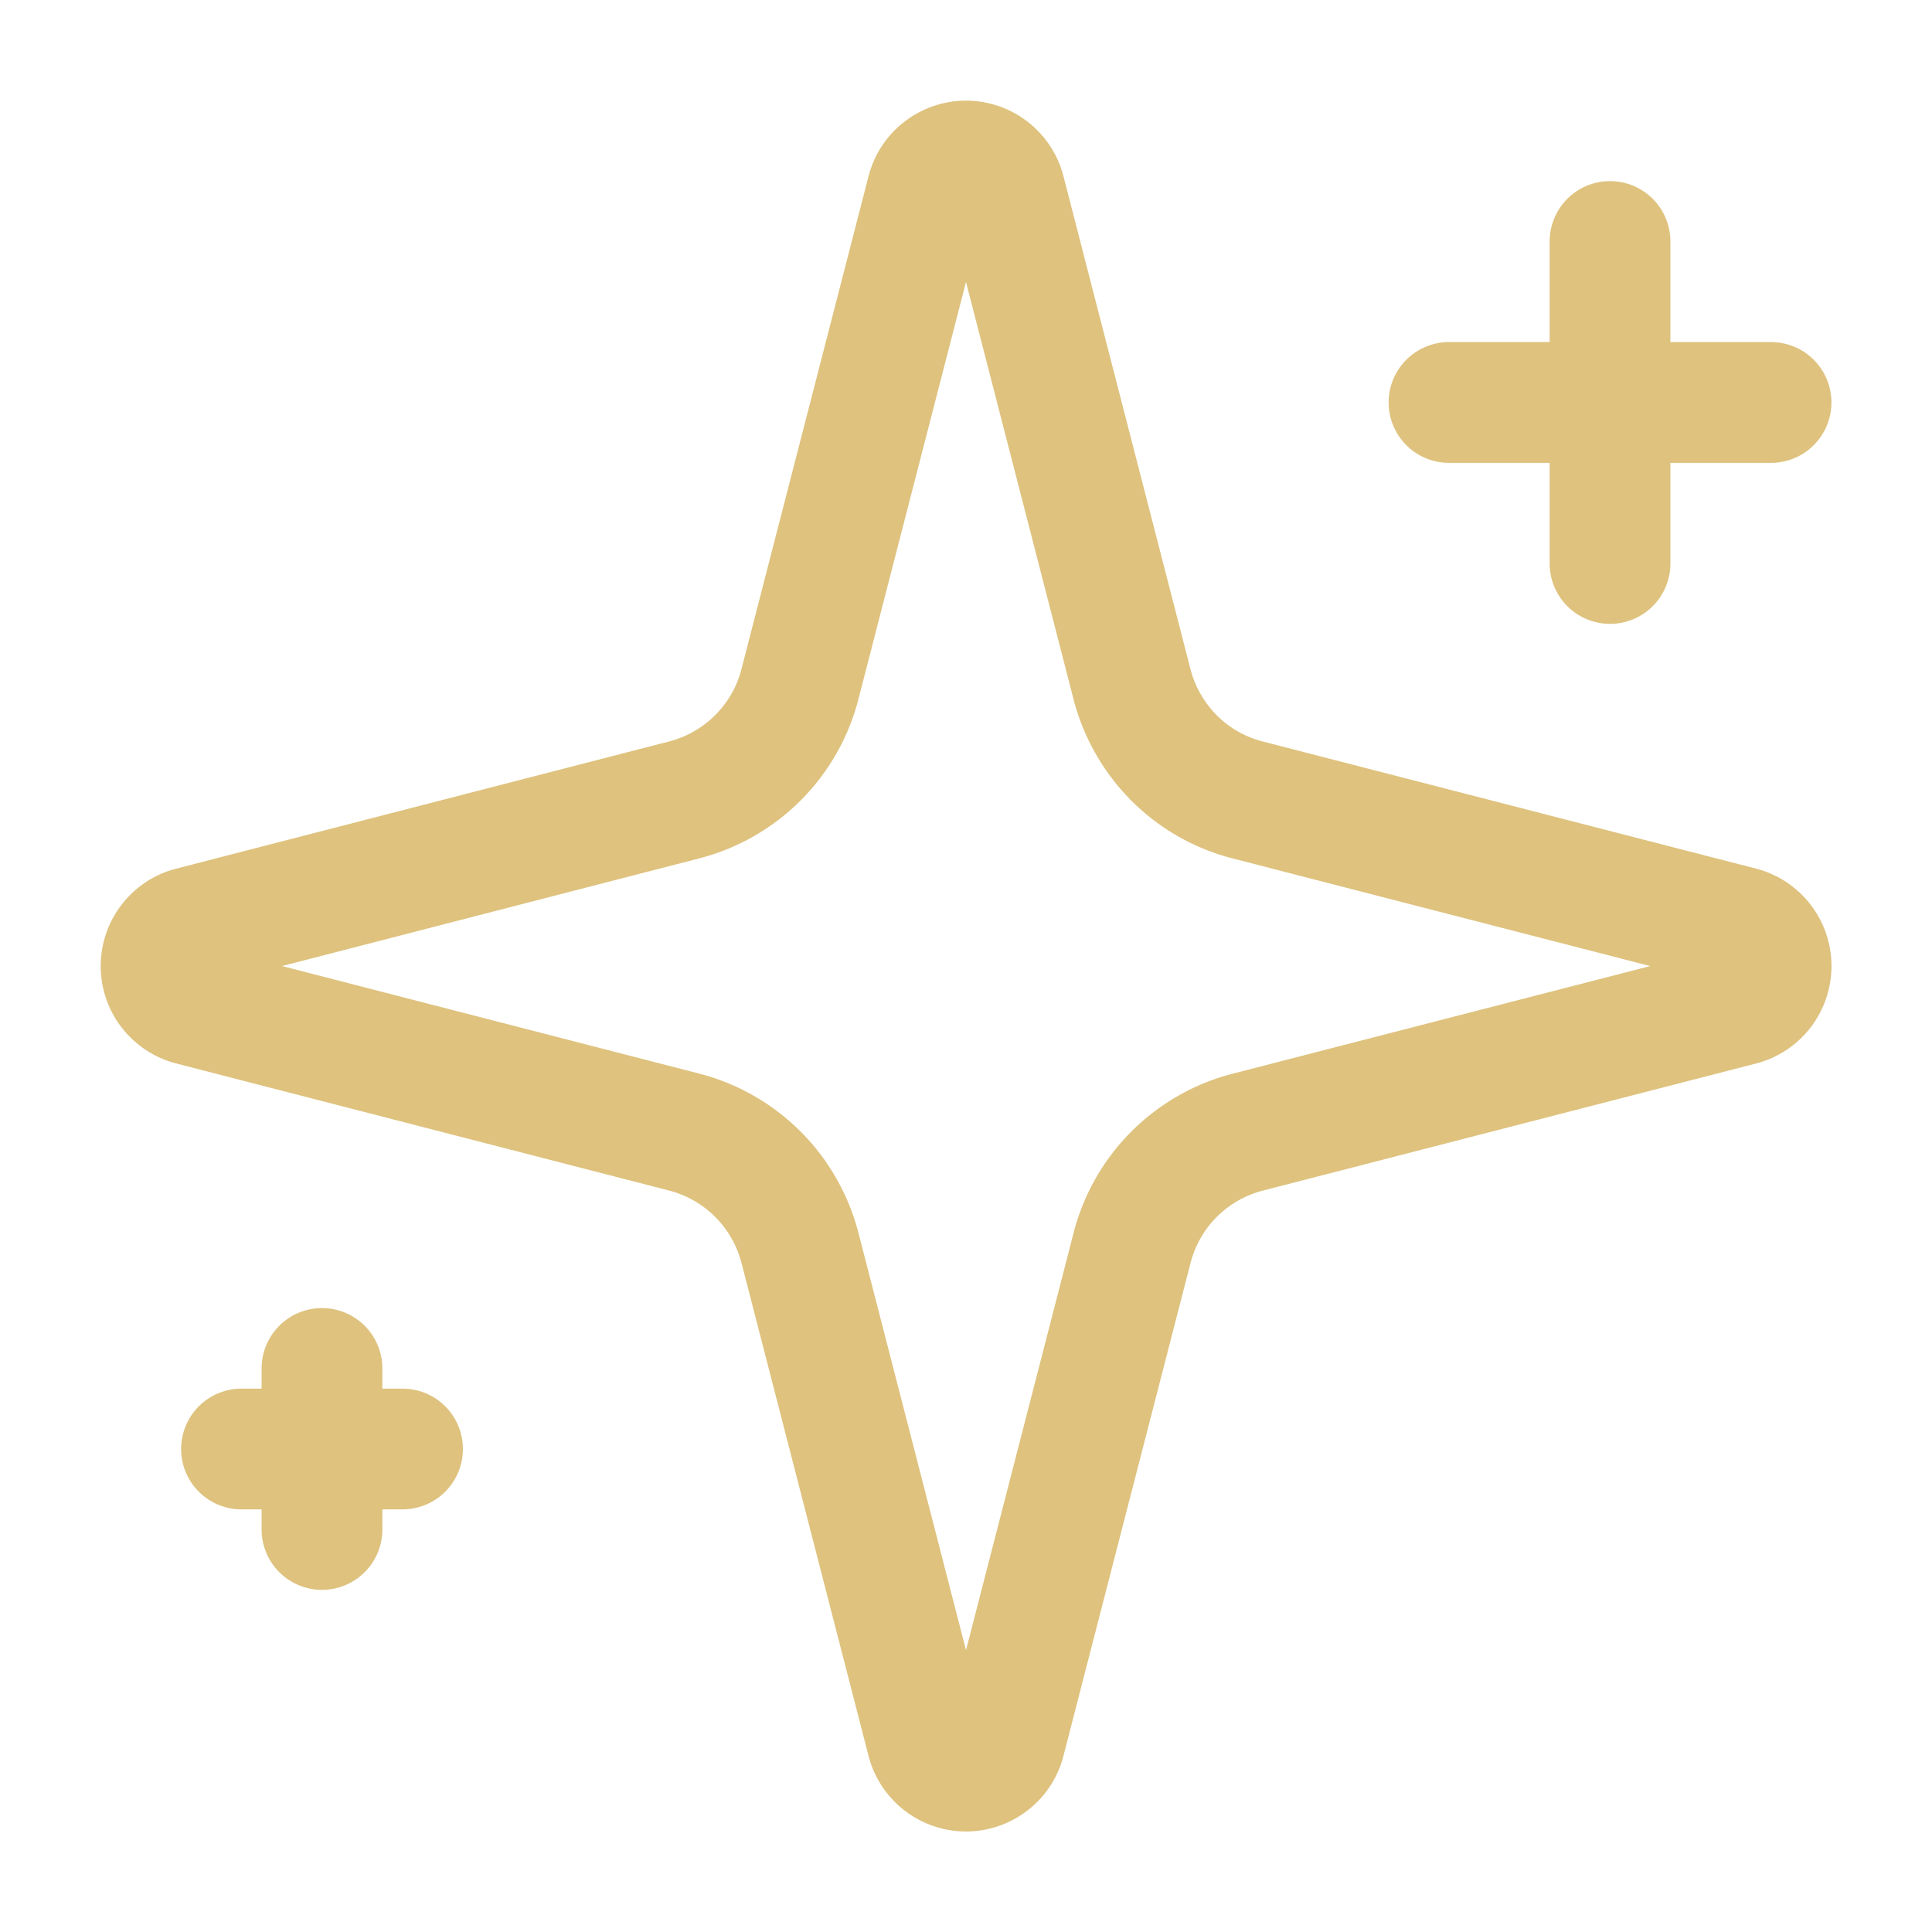
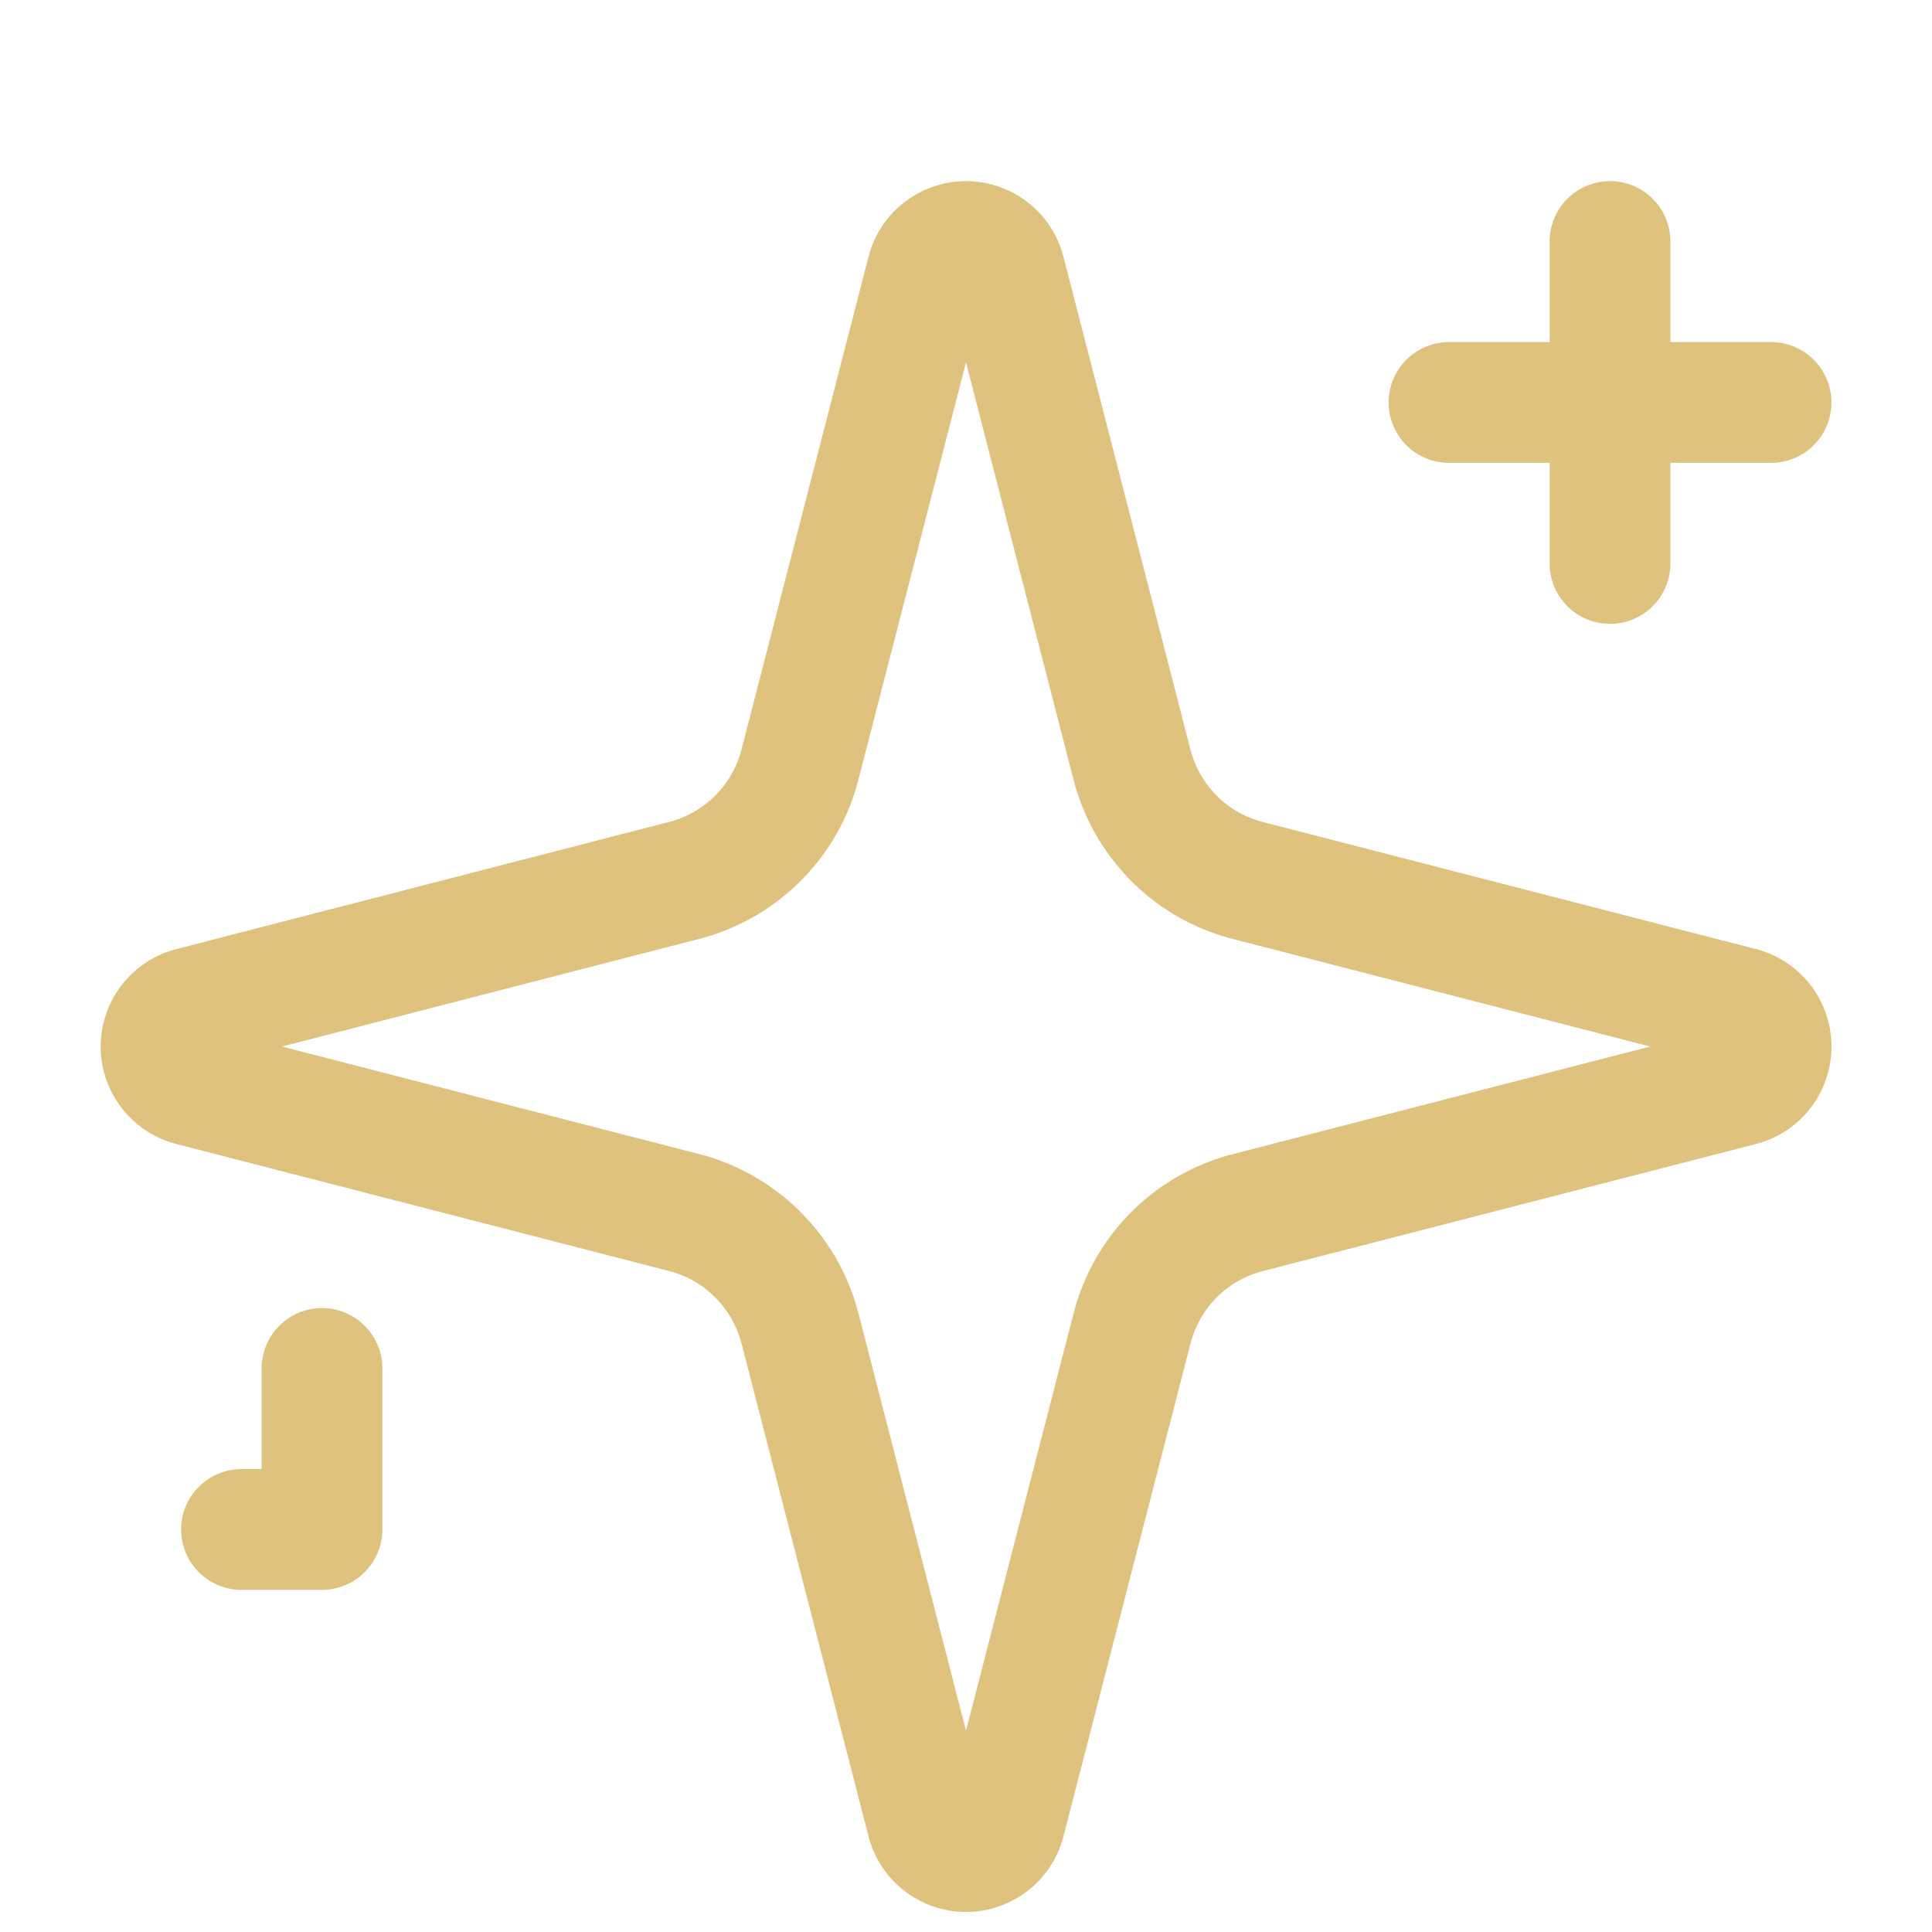
<svg xmlns="http://www.w3.org/2000/svg" width="32" height="32" fill="none">
-   <path d="M26.667 4v5.333m2.667-2.667H24m-18.667 16v2.667M6.667 24H4m9.249-3.333a2.67 2.67 0 0 0-1.916-1.916l-8.18-2.109c-.14-.04-.262-.124-.35-.239s-.135-.257-.135-.402.047-.286.135-.402.21-.2.35-.239l8.18-2.111a2.67 2.67 0 0 0 1.219-.696c.337-.337.578-.757.697-1.219l2.109-8.18c.039-.14.123-.264.239-.351s.257-.136.403-.136.287.048.403.136.2.211.239.351l2.108 8.18c.119.461.36.882.696 1.22s.758.577 1.22.696l8.18 2.108c.141.039.265.123.353.239s.136.258.136.404-.048.288-.136.404-.212.2-.353.239l-8.18 2.108a2.67 2.67 0 0 0-1.219.696c-.337.337-.577.758-.696 1.22l-2.109 8.18c-.039.14-.123.264-.239.351s-.257.136-.403.136-.287-.048-.403-.136-.2-.211-.239-.351l-2.108-8.18z" stroke="#dec27e" stroke-width="2" stroke-linecap="round" stroke-linejoin="round" />
+   <path d="M26.667 4v5.333m2.667-2.667H24m-18.667 16v2.667H4m9.249-3.333a2.67 2.67 0 0 0-1.916-1.916l-8.18-2.109c-.14-.04-.262-.124-.35-.239s-.135-.257-.135-.402.047-.286.135-.402.21-.2.35-.239l8.18-2.111a2.67 2.67 0 0 0 1.219-.696c.337-.337.578-.757.697-1.219l2.109-8.18c.039-.14.123-.264.239-.351s.257-.136.403-.136.287.048.403.136.2.211.239.351l2.108 8.18c.119.461.36.882.696 1.22s.758.577 1.22.696l8.18 2.108c.141.039.265.123.353.239s.136.258.136.404-.048.288-.136.404-.212.2-.353.239l-8.18 2.108a2.67 2.67 0 0 0-1.219.696c-.337.337-.577.758-.696 1.22l-2.109 8.18c-.039.14-.123.264-.239.351s-.257.136-.403.136-.287-.048-.403-.136-.2-.211-.239-.351l-2.108-8.18z" stroke="#dec27e" stroke-width="2" stroke-linecap="round" stroke-linejoin="round" />
</svg>